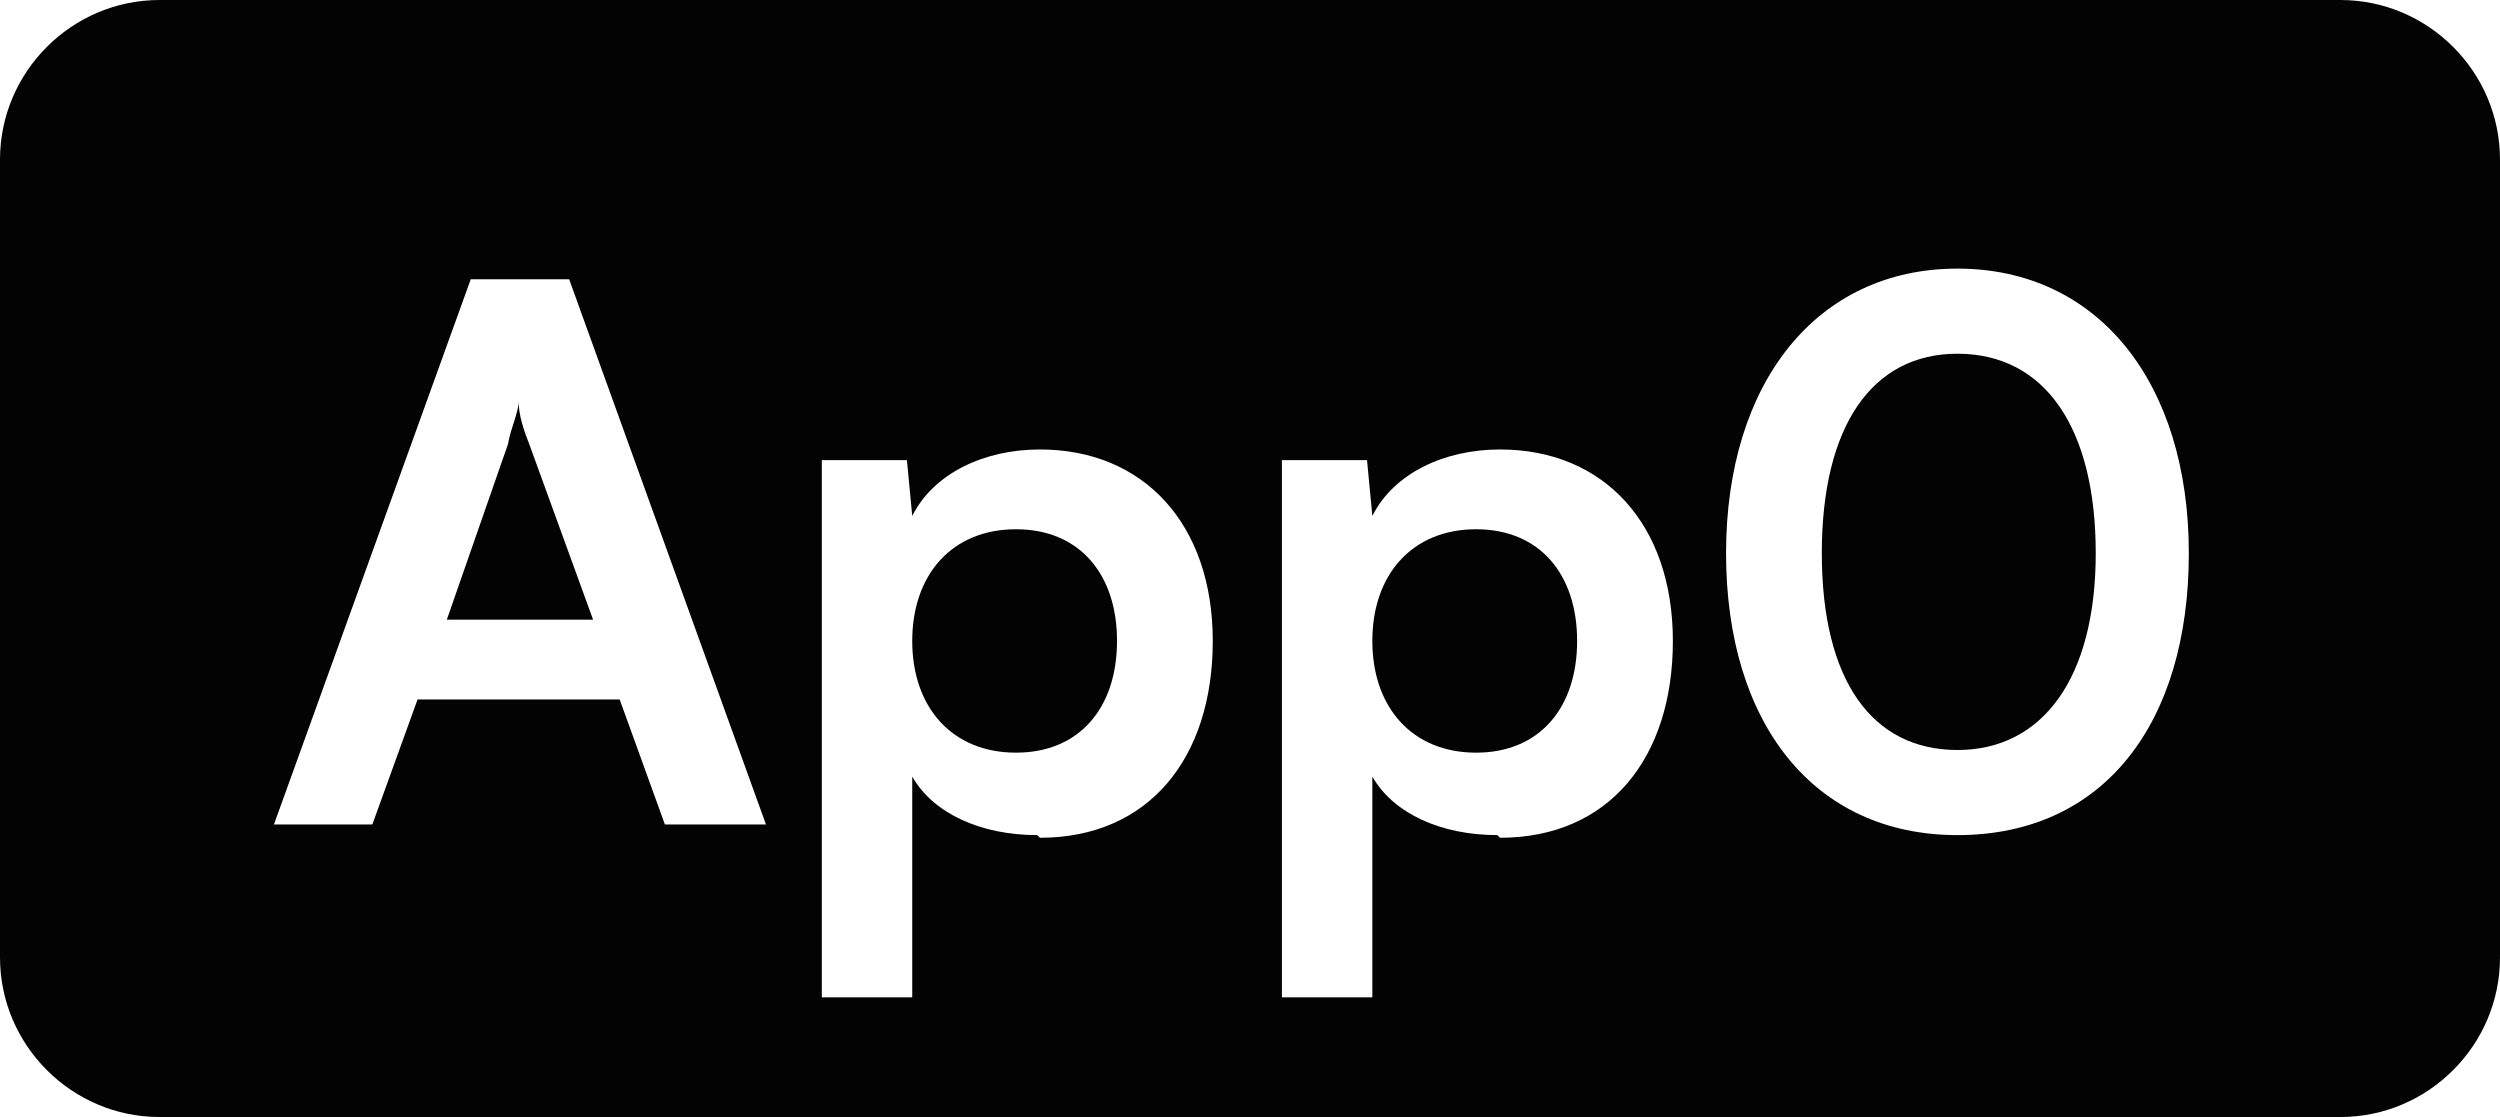
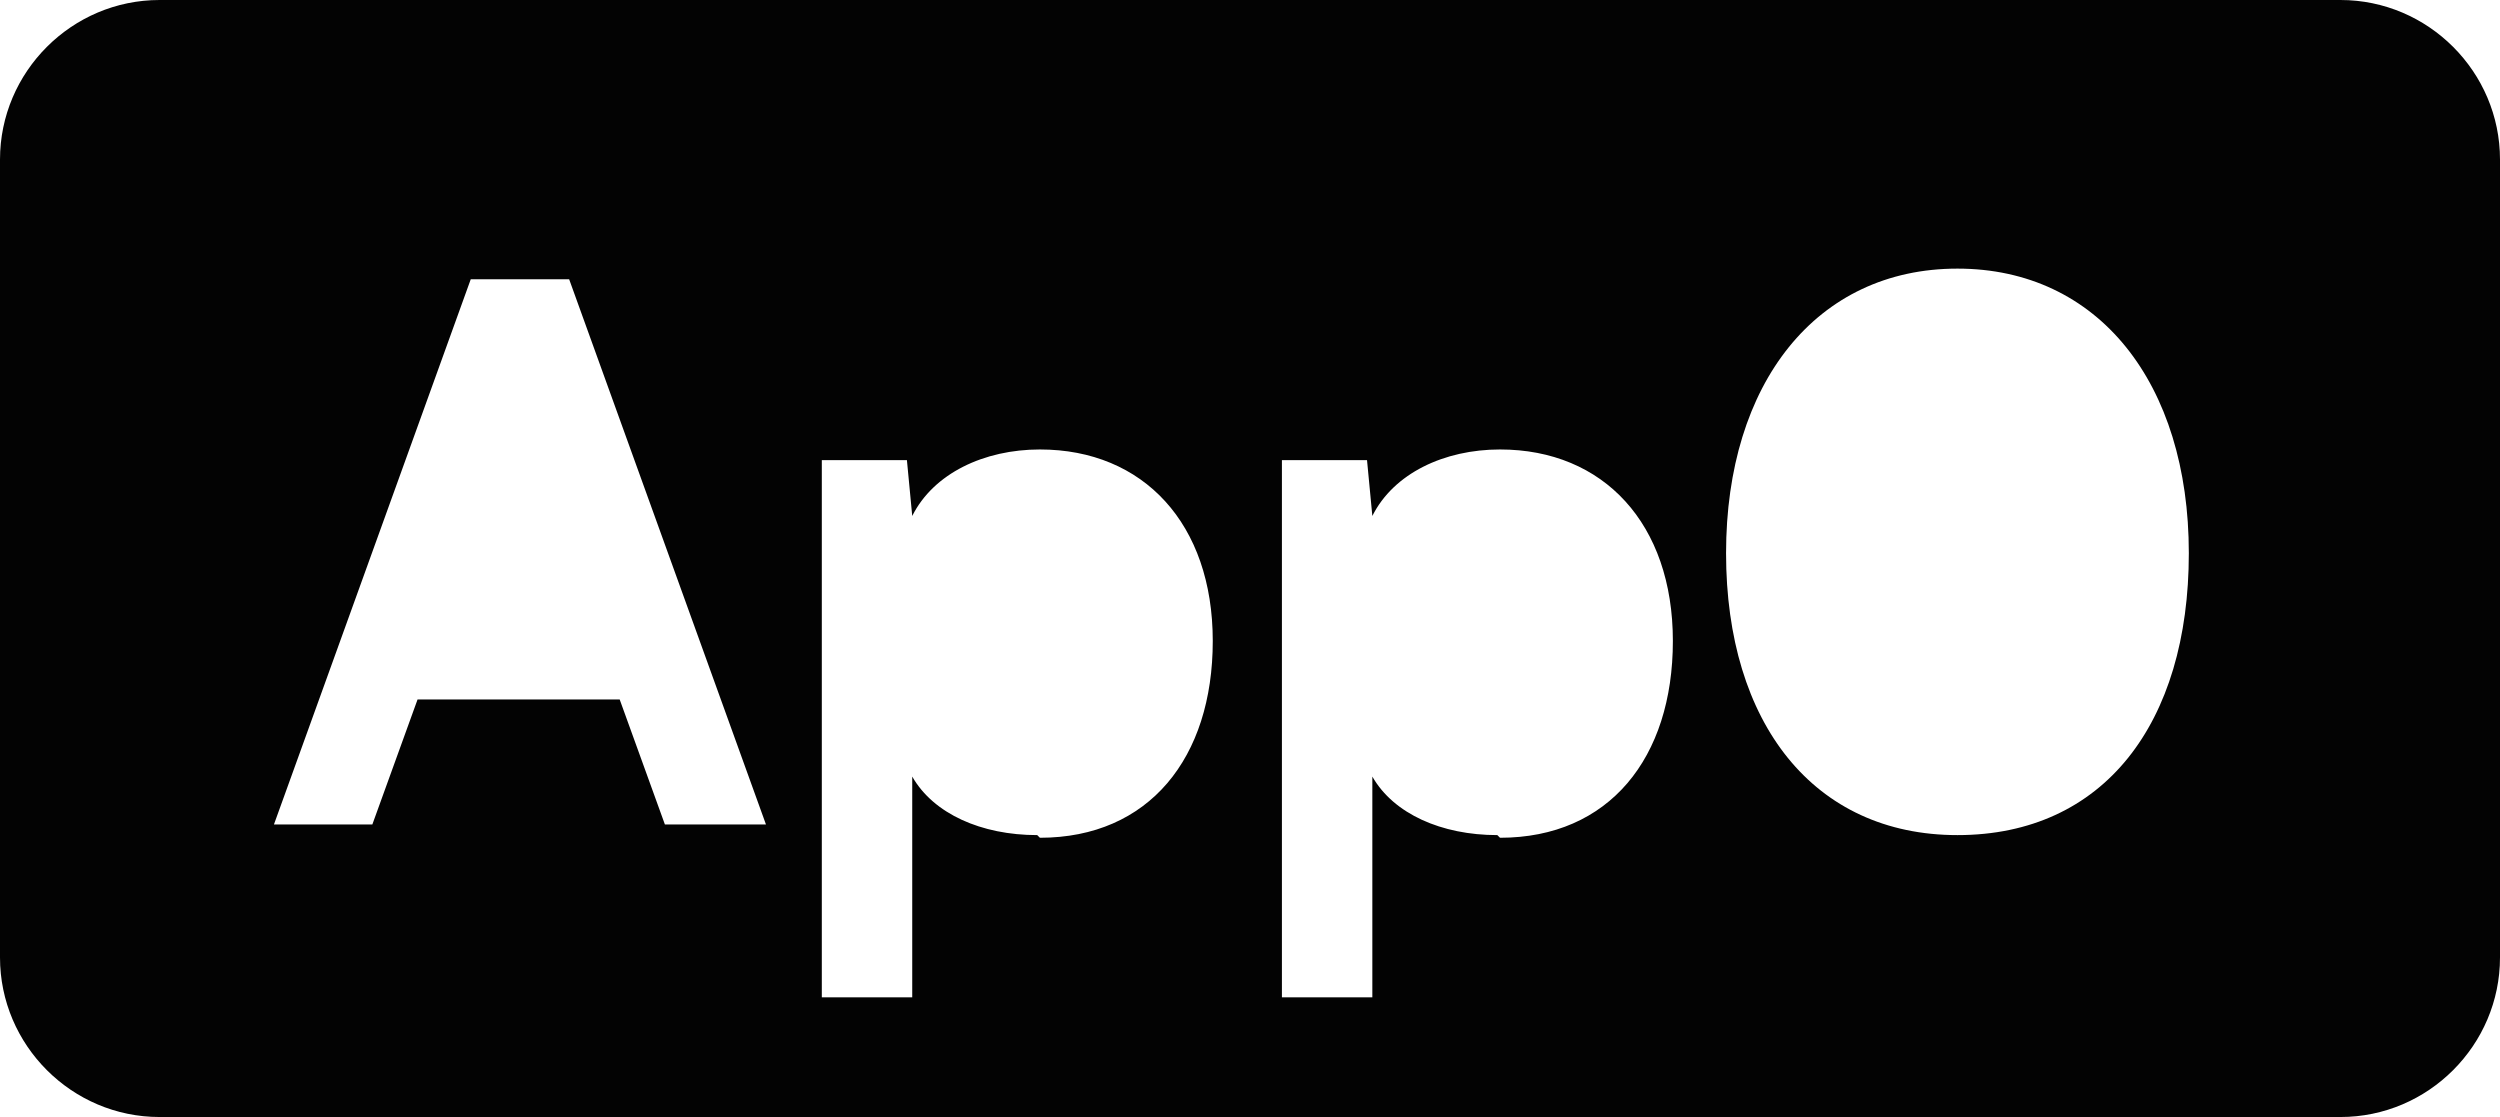
<svg xmlns="http://www.w3.org/2000/svg" id="Layer_1" data-name="Layer 1" version="1.1" viewBox="0 0 94 42">
  <defs>
    <style>
      .cls-1 {
        fill: #030303;
        stroke-width: 0px;
      }
    </style>
  </defs>
-   <path class="cls-1" d="M19.5,15.1c0,.4-.3,1-.4,1.6l-2.3,6.6h5.5l-2.4-6.6c-.2-.5-.4-1.1-.4-1.6Z" />
-   <path class="cls-1" d="M38.2,19.9c-2.4,0-3.9,1.7-3.9,4.2s1.5,4.2,3.9,4.2,3.8-1.7,3.8-4.2-1.4-4.2-3.8-4.2Z" />
-   <path class="cls-1" d="M55.5,19.9c-2.4,0-3.9,1.7-3.9,4.2s1.5,4.2,3.9,4.2,3.8-1.7,3.8-4.2-1.4-4.2-3.8-4.2Z" />
-   <path class="cls-1" d="M73.6,13.3c-3.2,0-5.1,2.7-5.1,7.5s1.9,7.4,5.1,7.4,5.2-2.7,5.2-7.4-1.9-7.5-5.2-7.5Z" />
  <path class="cls-1" d="M88,0H6C2.7,0,0,2.7,0,6v30c0,3.3,2.7,6,6,6h82c3.3,0,6-2.7,6-6V6c0-3.3-2.7-6-6-6ZM25,31l-1.7-4.7h-7.6l-1.7,4.7h-3.7l7.4-20.5h3.7l7.4,20.5h-3.8ZM39,31.4c-2.1,0-3.9-.8-4.7-2.2v8.3h-3.4v-20.2h3.2l.2,2.1c.8-1.6,2.7-2.5,4.8-2.5,3.9,0,6.5,2.8,6.5,7.2s-2.4,7.4-6.5,7.4ZM56.3,31.4c-2.1,0-3.9-.8-4.7-2.2v8.3h-3.4v-20.2h3.2l.2,2.1c.8-1.6,2.7-2.5,4.8-2.5,3.9,0,6.5,2.8,6.5,7.2s-2.4,7.4-6.5,7.4ZM73.6,31.4c-5.4,0-8.7-4.2-8.7-10.6s3.4-10.7,8.7-10.7,8.7,4.3,8.7,10.7-3.2,10.6-8.7,10.6Z" />
</svg>